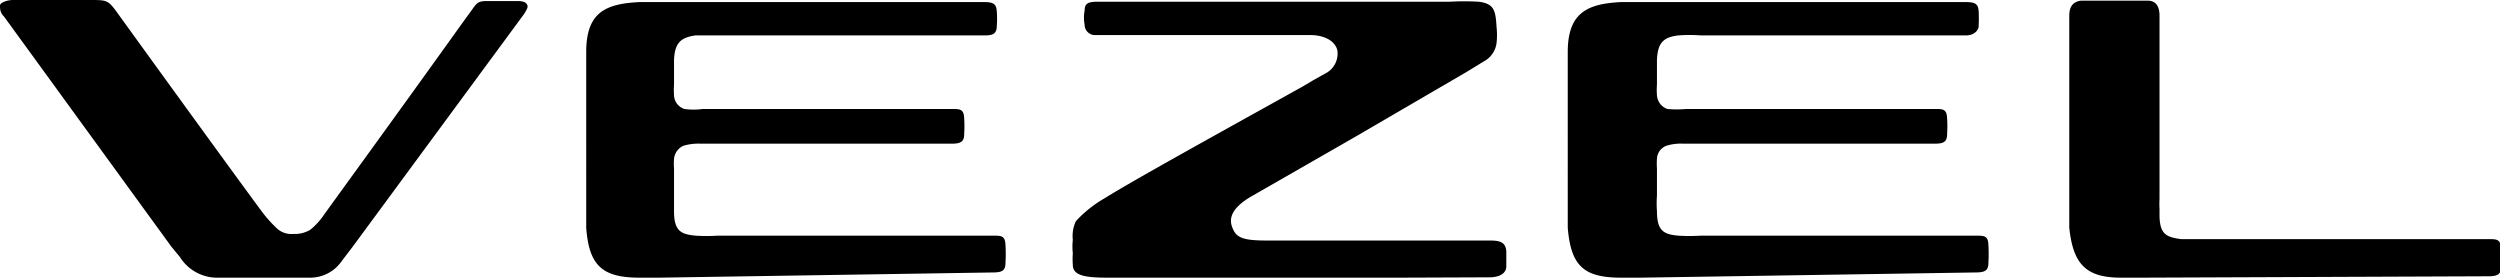
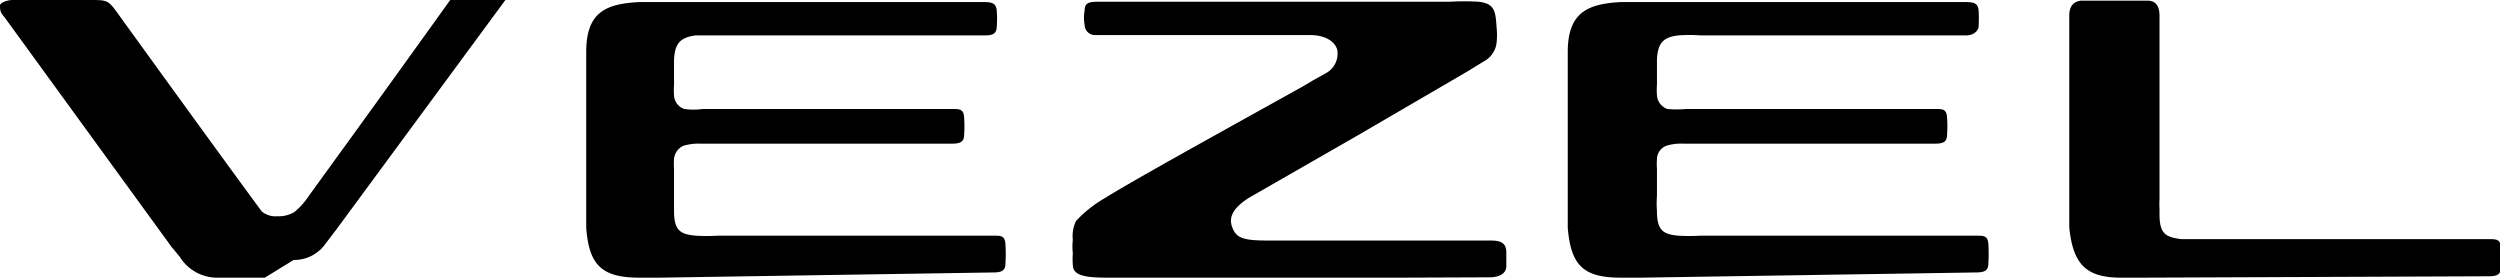
<svg xmlns="http://www.w3.org/2000/svg" viewBox="0 0 72.03 8">
  <g data-name="レイヤー 2">
-     <path d="M40.39 8h-8.48c-.65 0-1-.06-1-.37a2.11 2.11 0 010-.33 1.78 1.78 0 010-.39 1 1 0 01.09-.54 3.5 3.5 0 01.83-.66c.64-.4 2.22-1.28 3.62-2.06l2.07-1.15.32-.19.34-.19a.64.64 0 00.35-.68c-.07-.26-.36-.42-.75-.43h-6.2a.3.3 0 01-.33-.3 1.07 1.07 0 010-.4c0-.21.1-.25.32-.26h10.19a7.35 7.35 0 01.85 0c.45.06.48.26.51.74a2.12 2.12 0 010 .44.7.7 0 01-.37.54l-.49.3-3.14 1.83L36 5.69c-.45.28-.61.55-.5.85s.28.39 1 .39h6.43c.29 0 .45.05.47.31v.43c0 .18-.15.31-.46.32zm6.89 0h-.58c-1.09 0-1.44-.36-1.53-1.44V1.5c0-1.14.57-1.39 1.53-1.44h9.94c.28 0 .36.06.37.28s0 .3 0 .41-.12.27-.36.27H49a4.4 4.4 0 00-.64 0c-.45.05-.6.23-.62.71v.71a1.87 1.87 0 000 .3.45.45 0 00.3.4 2.91 2.91 0 00.54 0h7.17c.23 0 .34 0 .35.27a3.38 3.38 0 010 .45c0 .22-.09.28-.36.28h-7.23a1.42 1.42 0 00-.5.06.42.42 0 00-.27.38 1.87 1.87 0 000 .27v.79a2.94 2.94 0 000 .44c0 .57.19.67.61.71a5.36 5.36 0 00.65 0h7.93c.24 0 .35 0 .36.27a4.34 4.34 0 010 .51c0 .22-.09.28-.37.28zm14.46 0h-.63c-1 0-1.38-.38-1.49-1.44V.45c0-.26.11-.4.33-.43h1.94c.15 0 .33.08.33.43v5.29a2.26 2.26 0 000 .27v.17c0 .58.2.65.62.71h8.86c.24 0 .35 0 .36.28a4.34 4.34 0 010 .51c0 .22-.09.28-.37.28zM19 8h-.58c-1.09 0-1.45-.37-1.53-1.44V1.5c0-1.15.56-1.39 1.53-1.44h9.94c.27 0 .35.06.36.28a2.67 2.67 0 010 .4c0 .24-.12.28-.35.28h-8.33c-.44.06-.6.23-.62.71v.71a2.16 2.16 0 000 .31.43.43 0 00.3.39 1.89 1.89 0 00.53 0h7.17c.24 0 .35 0 .36.27a3.38 3.38 0 010 .45c0 .22-.09.28-.37.28H20.2a1.52 1.52 0 00-.51.06.46.46 0 00-.27.38 1.65 1.65 0 000 .27v1.23c0 .57.19.67.62.71a5.1 5.1 0 00.64 0h7.94c.23 0 .34 0 .35.27a4.34 4.34 0 010 .51c0 .22-.09.28-.36.28zM7.63 8H6.31a1.27 1.27 0 01-1.13-.6l-.24-.29L.22.62.11.47C0 .36 0 .25 0 .16S.22 0 .37 0h2.22c.48 0 .52 0 .77.34.54.75 3.27 4.52 4.18 5.75A3.71 3.71 0 008 6.6a.61.61 0 00.45.14.87.87 0 00.49-.12 2 2 0 00.4-.44c.54-.75 1.92-2.64 4.07-5.64l.19-.26c.15-.22.2-.25.45-.25h.85c.21 0 .26.05.29.11s0 .11-.08.25l-4.95 6.72-.32.42a1.1 1.1 0 01-.92.47z" data-name="レイヤー 1" />
+     <path d="M40.39 8h-8.48c-.65 0-1-.06-1-.37a2.11 2.11 0 010-.33 1.78 1.78 0 010-.39 1 1 0 01.09-.54 3.5 3.5 0 01.83-.66c.64-.4 2.22-1.28 3.62-2.06l2.07-1.15.32-.19.34-.19a.64.64 0 00.35-.68c-.07-.26-.36-.42-.75-.43h-6.2a.3.3 0 01-.33-.3 1.07 1.07 0 010-.4c0-.21.1-.25.32-.26h10.19a7.35 7.35 0 01.85 0c.45.06.48.26.51.74a2.12 2.12 0 010 .44.7.7 0 01-.37.54l-.49.3-3.14 1.83L36 5.69c-.45.28-.61.55-.5.85s.28.39 1 .39h6.43c.29 0 .45.05.47.31v.43c0 .18-.15.31-.46.32zm6.89 0h-.58c-1.09 0-1.44-.36-1.53-1.44V1.5c0-1.14.57-1.39 1.53-1.44h9.94c.28 0 .36.06.37.28s0 .3 0 .41-.12.27-.36.27H49a4.4 4.4 0 00-.64 0c-.45.05-.6.23-.62.71v.71a1.87 1.87 0 000 .3.45.45 0 00.3.4 2.91 2.91 0 00.54 0h7.17c.23 0 .34 0 .35.27a3.38 3.38 0 010 .45c0 .22-.09.28-.36.28h-7.23a1.42 1.42 0 00-.5.06.42.42 0 00-.27.38 1.87 1.87 0 000 .27v.79a2.94 2.94 0 000 .44c0 .57.19.67.61.71a5.36 5.36 0 00.65 0h7.93c.24 0 .35 0 .36.27a4.34 4.34 0 010 .51c0 .22-.09.28-.37.28zm14.46 0h-.63c-1 0-1.38-.38-1.49-1.44V.45c0-.26.11-.4.33-.43h1.94c.15 0 .33.08.33.43v5.29a2.26 2.26 0 000 .27v.17c0 .58.2.65.62.71h8.86c.24 0 .35 0 .36.28a4.34 4.34 0 010 .51c0 .22-.09.28-.37.28zM19 8h-.58c-1.09 0-1.45-.37-1.53-1.44V1.5c0-1.15.56-1.39 1.53-1.44h9.94c.27 0 .35.06.36.28a2.67 2.67 0 010 .4c0 .24-.12.28-.35.28h-8.33c-.44.06-.6.23-.62.71v.71a2.16 2.16 0 000 .31.43.43 0 00.3.39 1.89 1.89 0 00.53 0h7.17c.24 0 .35 0 .36.27a3.38 3.38 0 010 .45c0 .22-.09.28-.37.28H20.2a1.52 1.52 0 00-.51.06.46.46 0 00-.27.38 1.65 1.65 0 000 .27v1.23c0 .57.19.67.62.71a5.1 5.1 0 00.64 0h7.94c.23 0 .34 0 .35.27a4.34 4.34 0 010 .51c0 .22-.09.28-.36.28zM7.63 8H6.31a1.27 1.27 0 01-1.13-.6l-.24-.29L.22.62.11.47C0 .36 0 .25 0 .16S.22 0 .37 0h2.22c.48 0 .52 0 .77.34.54.75 3.27 4.52 4.18 5.75a.61.61 0 00.45.14.87.87 0 00.49-.12 2 2 0 00.4-.44c.54-.75 1.92-2.64 4.07-5.64l.19-.26c.15-.22.2-.25.45-.25h.85c.21 0 .26.05.29.11s0 .11-.08.25l-4.95 6.72-.32.42a1.1 1.1 0 01-.92.47z" data-name="レイヤー 1" />
  </g>
</svg>